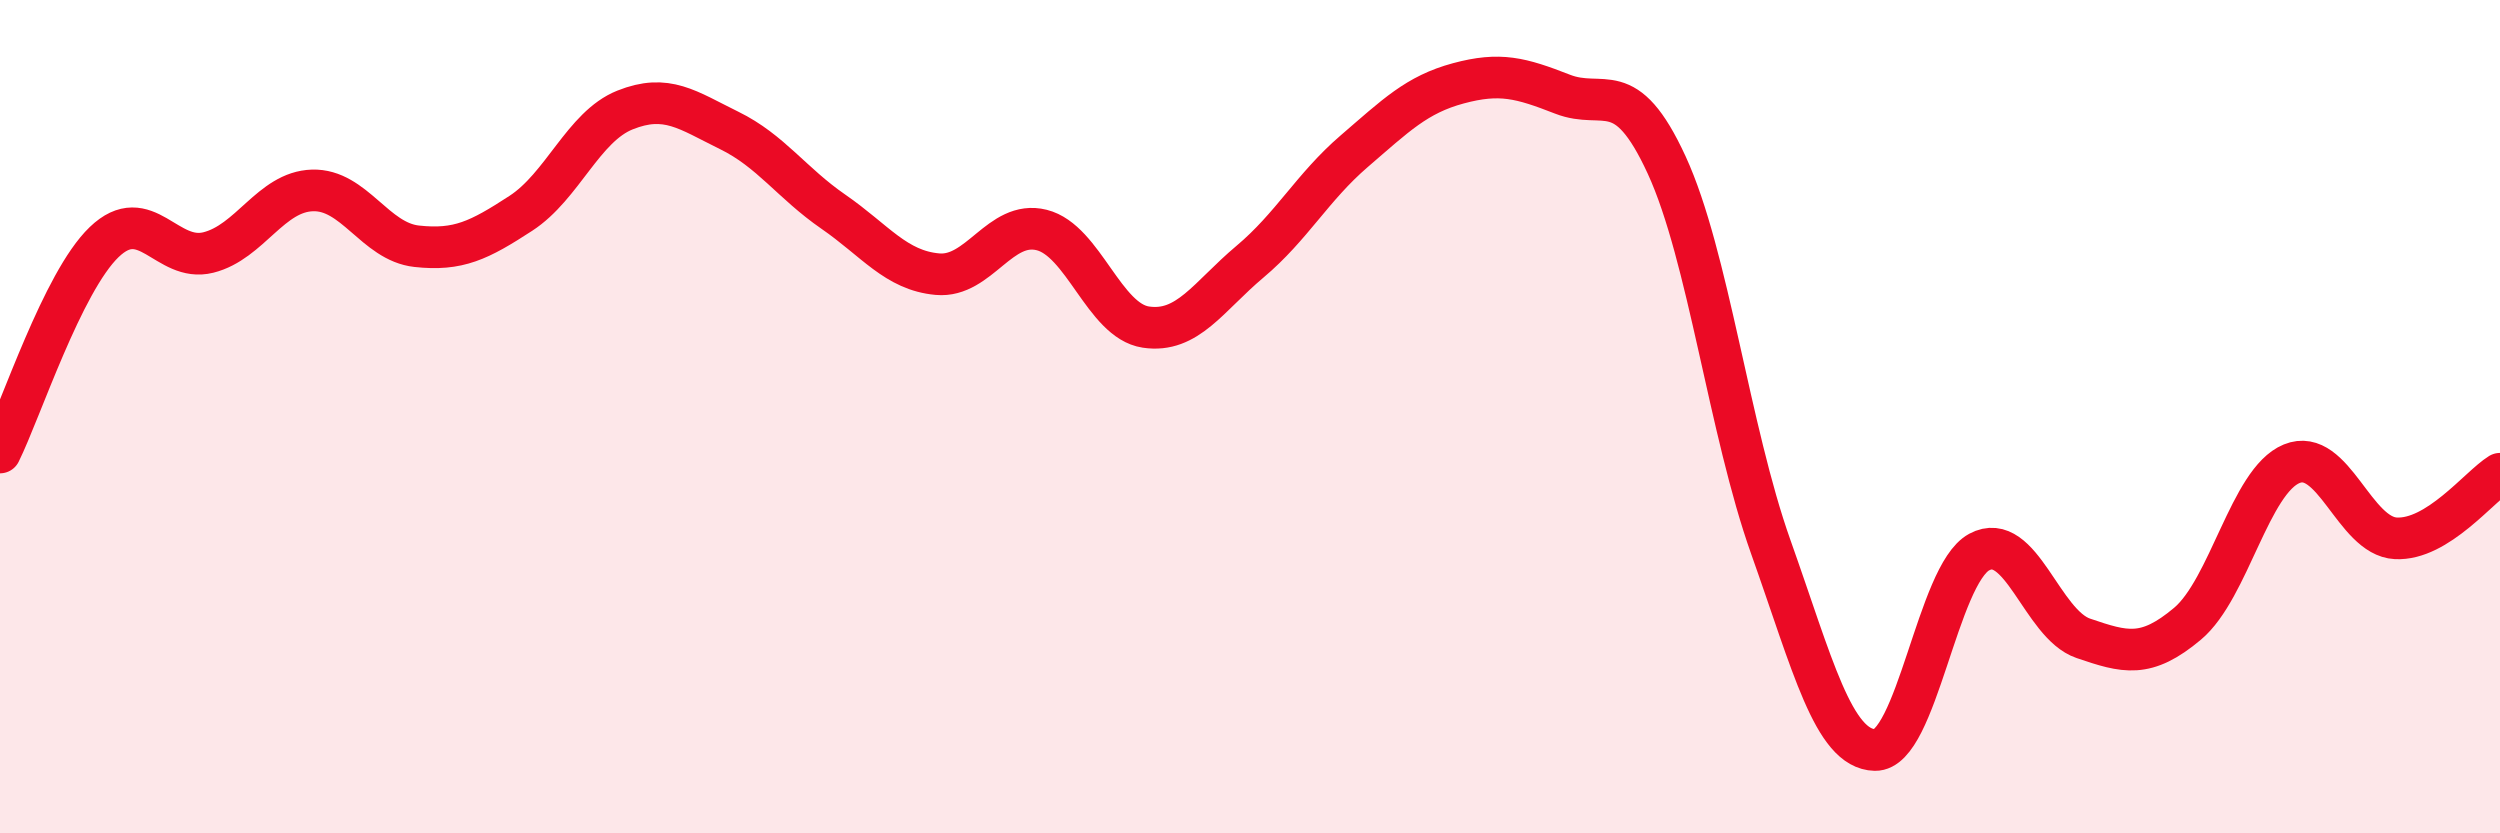
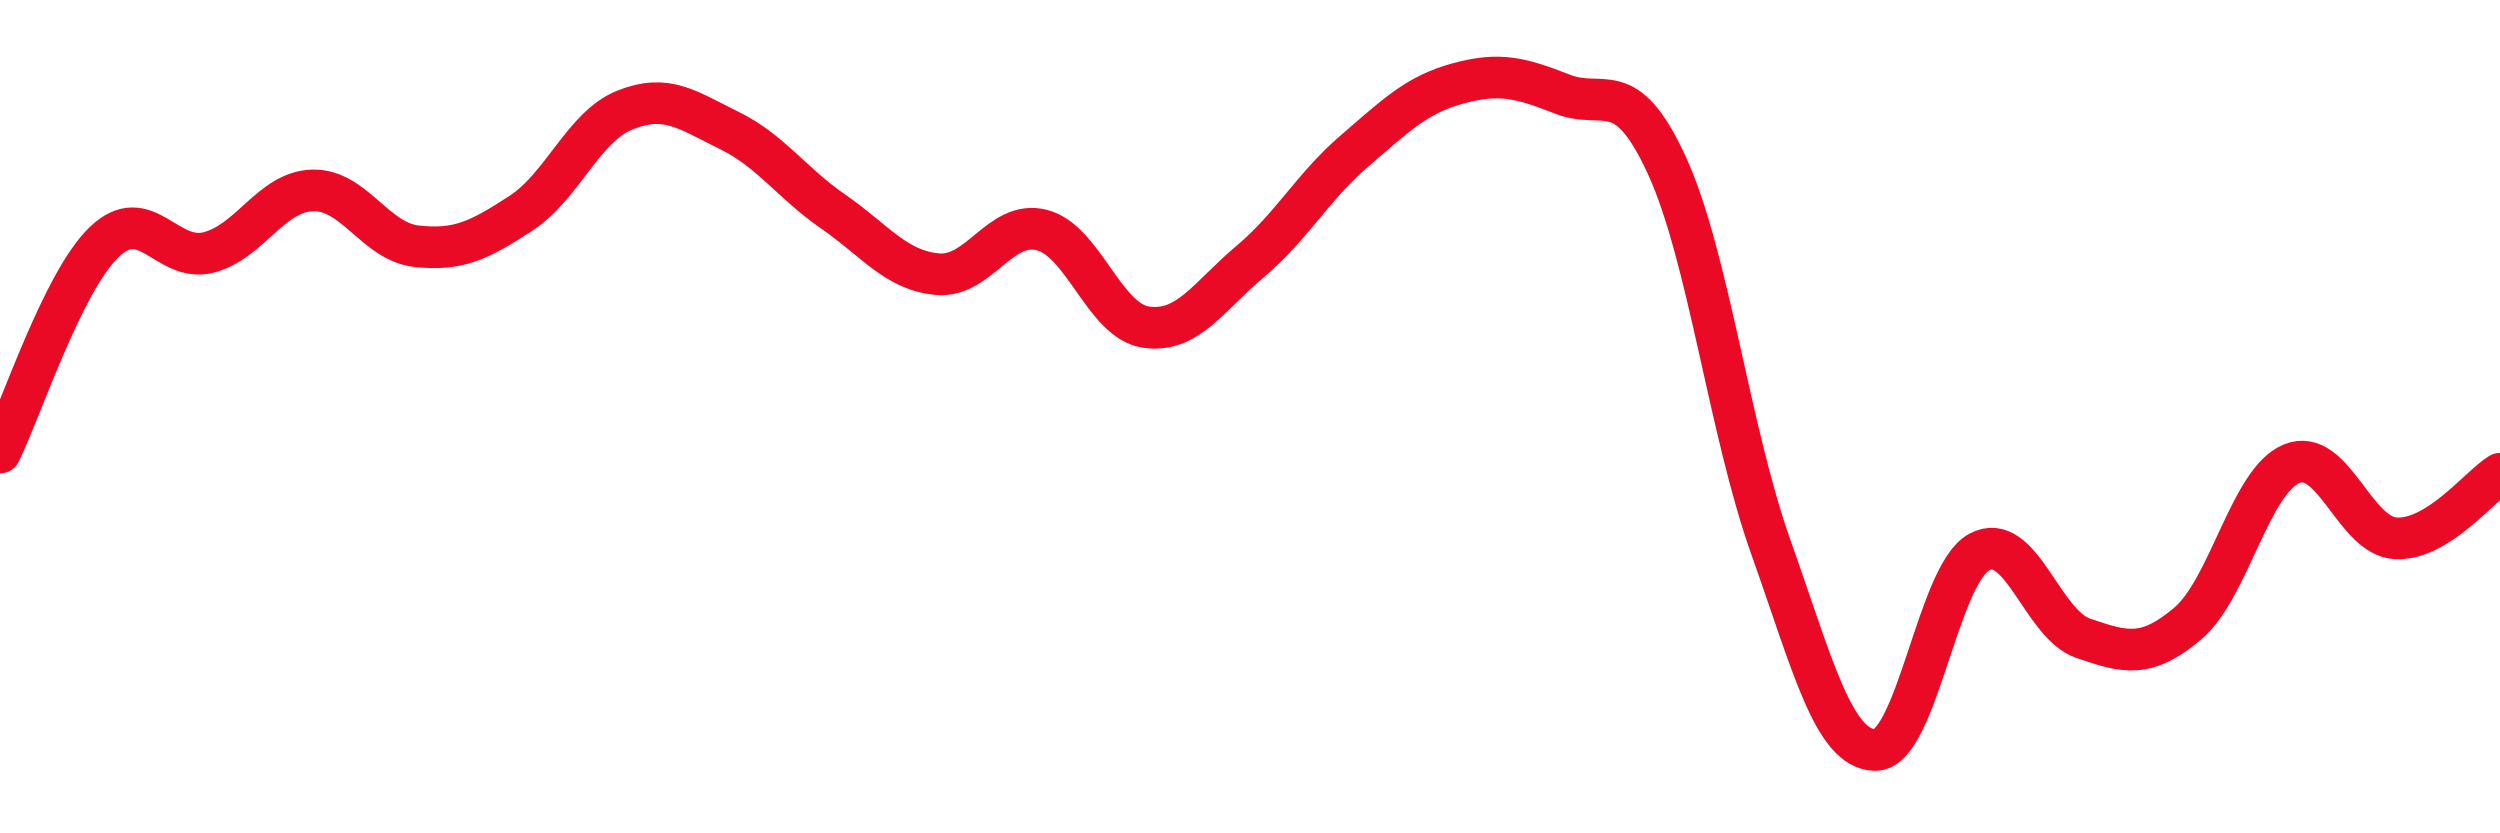
<svg xmlns="http://www.w3.org/2000/svg" width="60" height="20" viewBox="0 0 60 20">
-   <path d="M 0,10.86 C 0.5,9.85 1.5,6.77 2.5,5.81 C 3.5,4.85 4,6.31 5,6.06 C 6,5.81 6.5,4.6 7.5,4.57 C 8.5,4.54 9,5.8 10,5.91 C 11,6.02 11.5,5.77 12.5,5.12 C 13.5,4.47 14,3.04 15,2.64 C 16,2.24 16.5,2.64 17.5,3.13 C 18.5,3.62 19,4.39 20,5.08 C 21,5.77 21.5,6.49 22.5,6.58 C 23.5,6.67 24,5.27 25,5.52 C 26,5.77 26.5,7.7 27.5,7.85 C 28.5,8 29,7.12 30,6.28 C 31,5.44 31.5,4.49 32.5,3.63 C 33.5,2.77 34,2.27 35,2 C 36,1.73 36.5,1.87 37.5,2.26 C 38.5,2.65 39,1.79 40,3.96 C 41,6.13 41.5,10.32 42.5,13.13 C 43.5,15.94 44,17.98 45,18 C 46,18.02 46.5,13.79 47.5,13.25 C 48.5,12.71 49,14.98 50,15.32 C 51,15.66 51.5,15.81 52.5,14.97 C 53.5,14.13 54,11.54 55,11.13 C 56,10.72 56.5,12.87 57.5,12.92 C 58.5,12.97 59.5,11.68 60,11.37L60 20L0 20Z" fill="#EB0A25" opacity="0.1" stroke-linecap="round" stroke-linejoin="round" />
  <path d="M 0,10.86 C 0.5,9.85 1.5,6.77 2.5,5.81 C 3.5,4.85 4,6.31 5,6.06 C 6,5.81 6.5,4.6 7.5,4.57 C 8.5,4.54 9,5.8 10,5.91 C 11,6.02 11.5,5.77 12.5,5.12 C 13.5,4.47 14,3.04 15,2.64 C 16,2.24 16.5,2.64 17.5,3.13 C 18.5,3.62 19,4.39 20,5.08 C 21,5.77 21.5,6.49 22.5,6.58 C 23.5,6.67 24,5.27 25,5.52 C 26,5.77 26.5,7.7 27.5,7.85 C 28.5,8 29,7.12 30,6.28 C 31,5.44 31.5,4.49 32.5,3.63 C 33.5,2.77 34,2.27 35,2 C 36,1.73 36.5,1.87 37.5,2.26 C 38.5,2.65 39,1.79 40,3.96 C 41,6.13 41.5,10.32 42.5,13.13 C 43.5,15.94 44,17.98 45,18 C 46,18.02 46.5,13.79 47.5,13.25 C 48.5,12.71 49,14.98 50,15.32 C 51,15.66 51.5,15.81 52.5,14.97 C 53.5,14.13 54,11.54 55,11.13 C 56,10.72 56.5,12.87 57.5,12.92 C 58.5,12.97 59.5,11.68 60,11.37" stroke="#EB0A25" stroke-width="1" fill="none" stroke-linecap="round" stroke-linejoin="round" />
</svg>